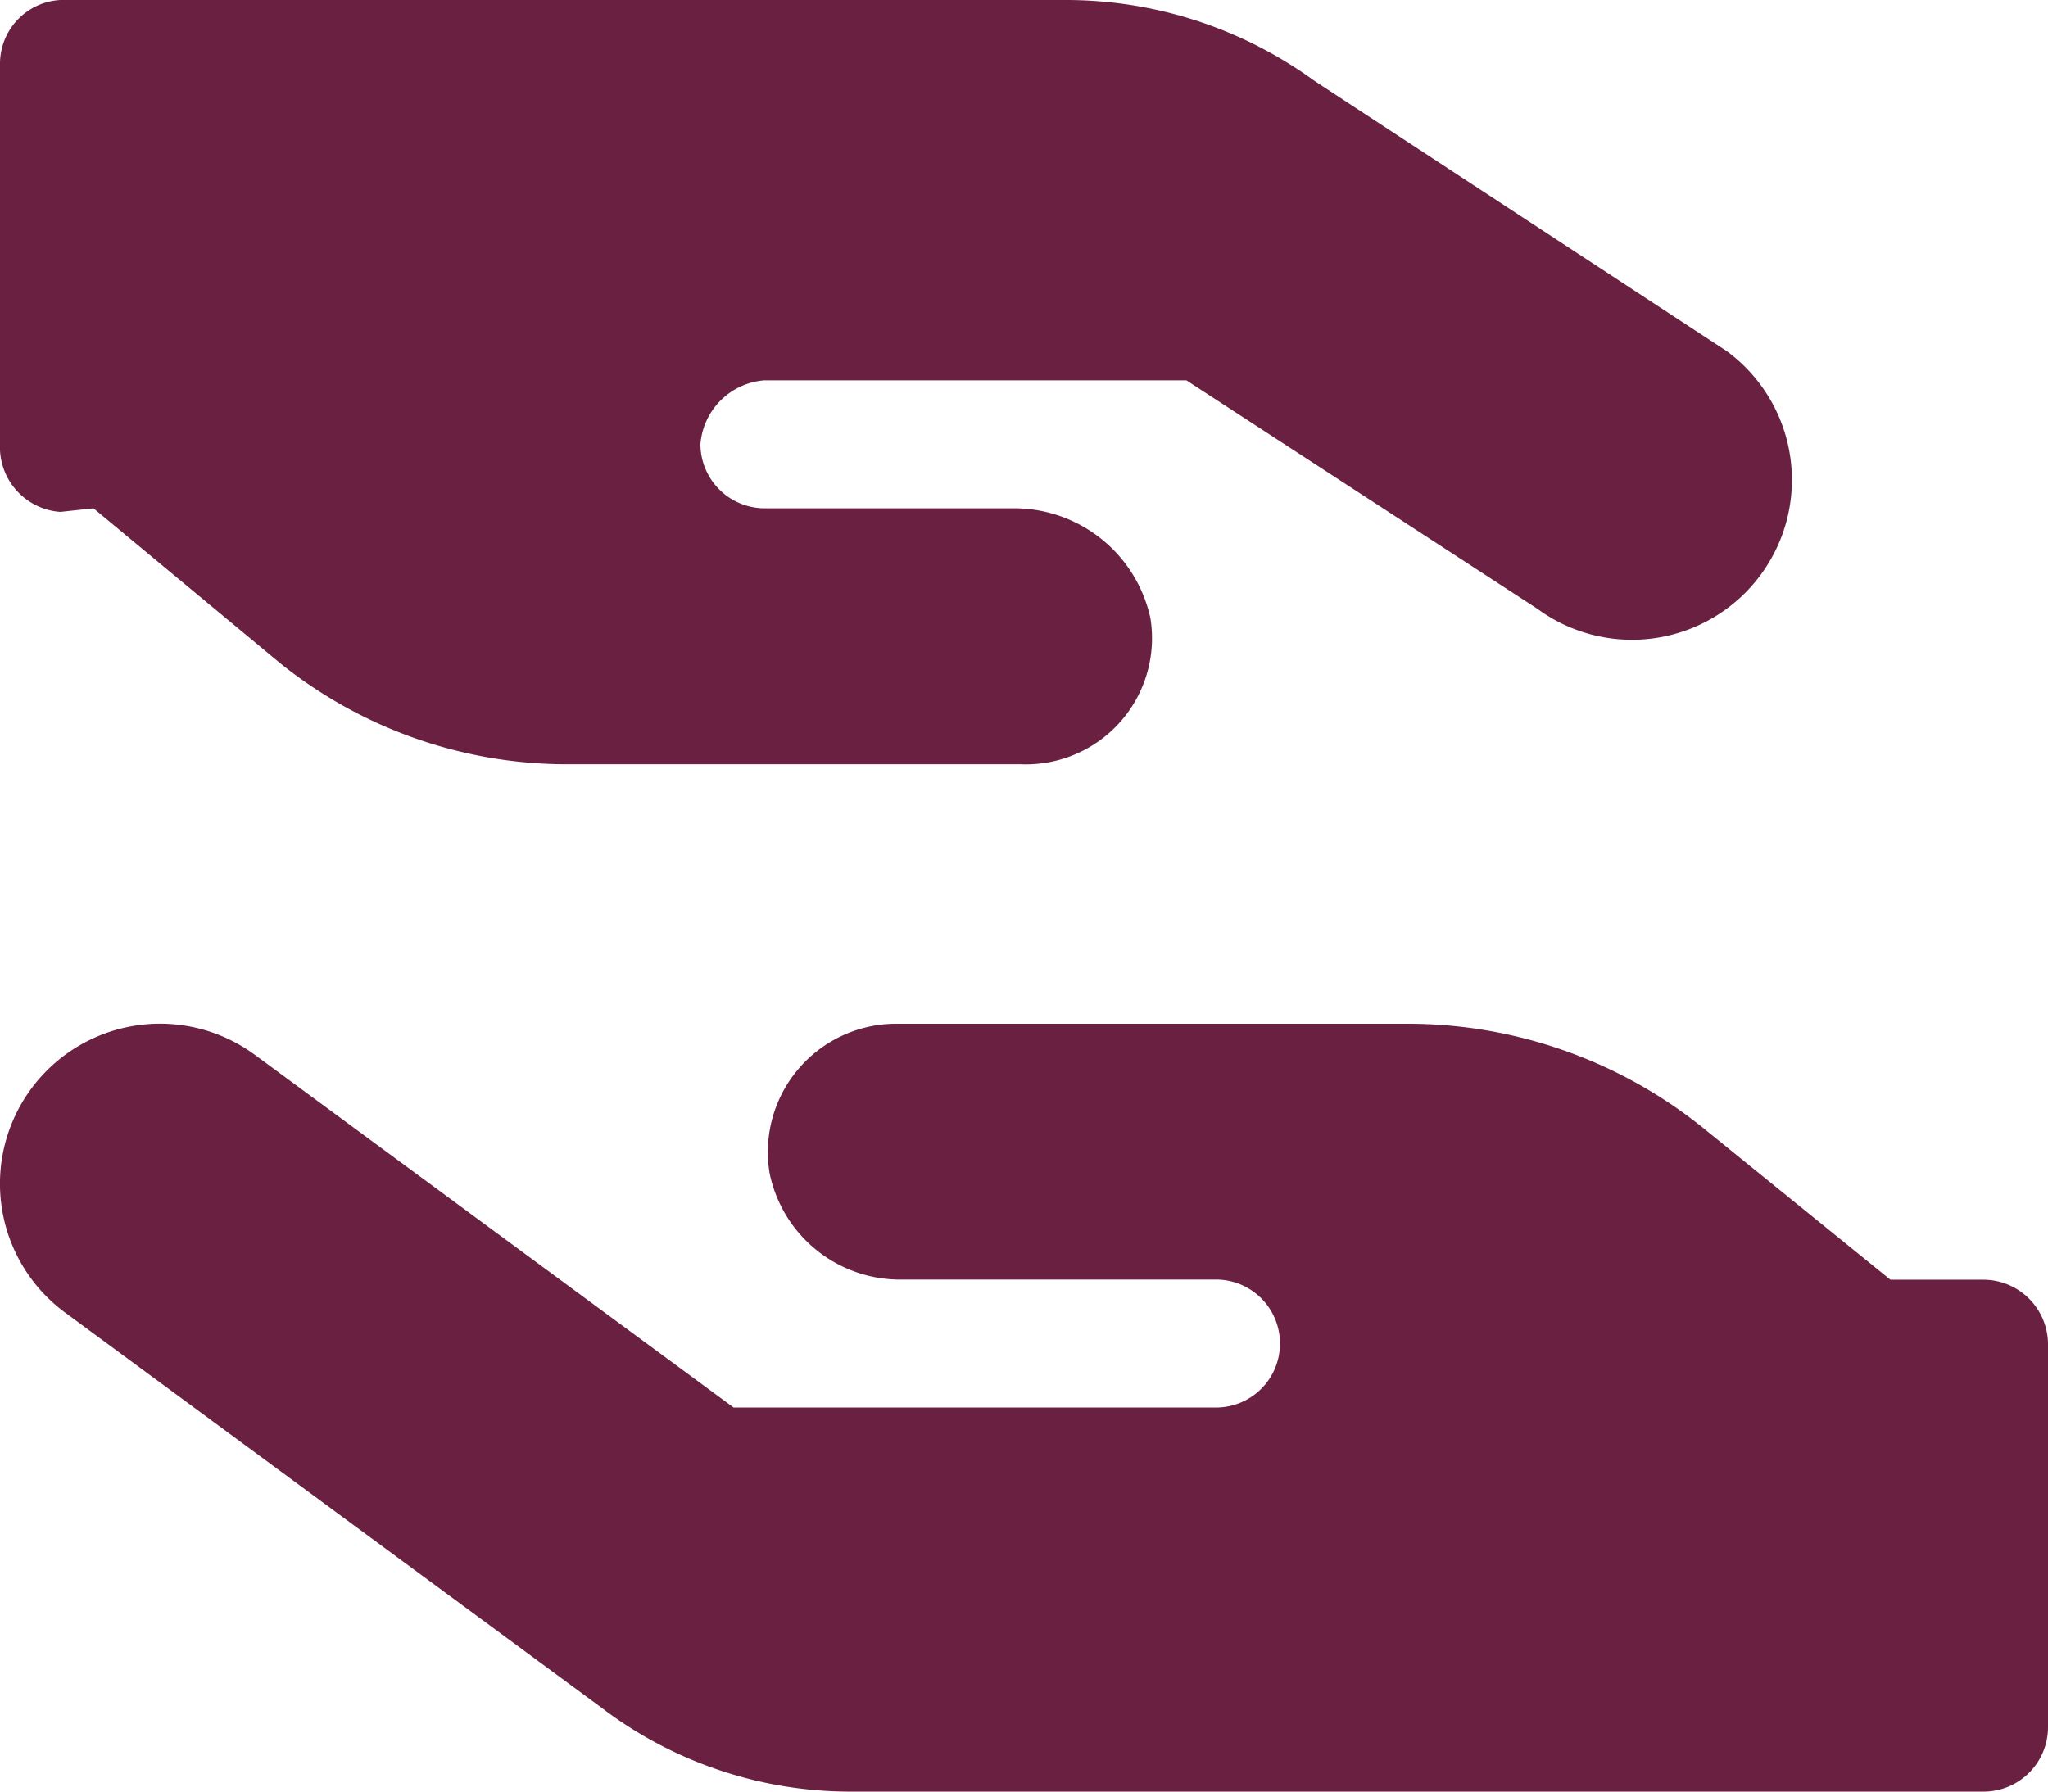
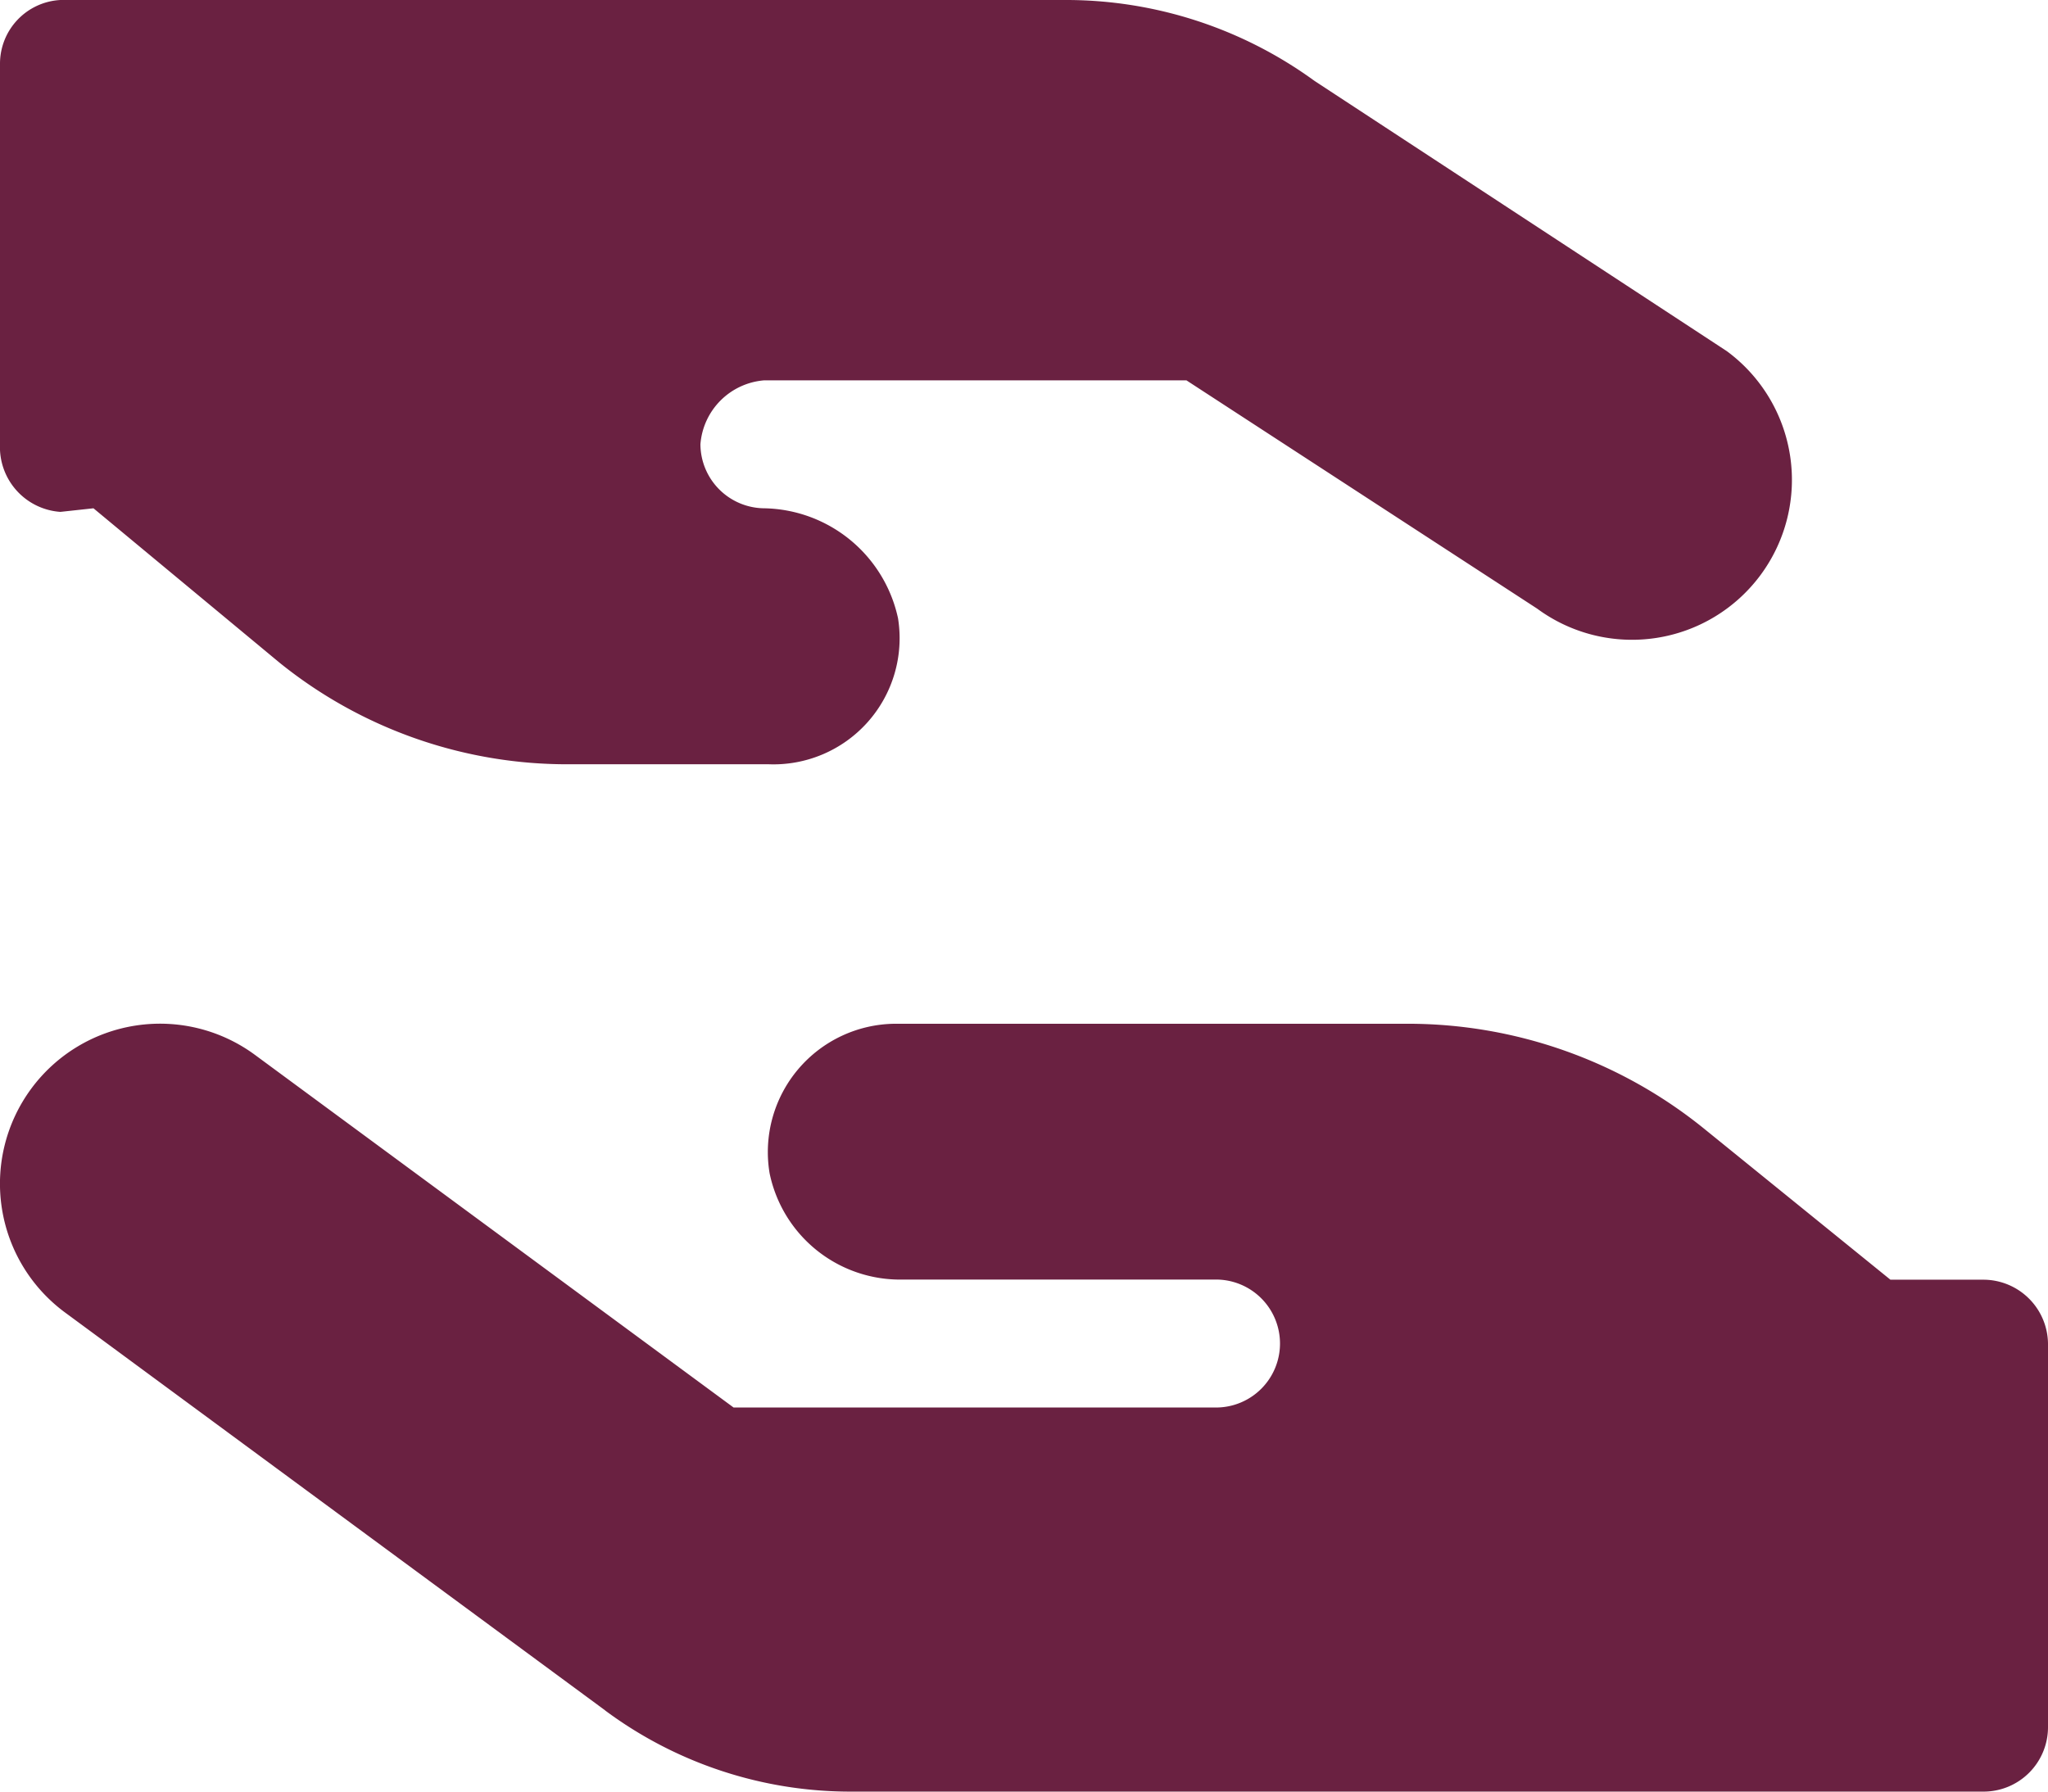
<svg xmlns="http://www.w3.org/2000/svg" width="68.517" height="59.953" viewBox="0 0 68.517 59.953">
-   <path id="hand-holding-hand-solid" d="M43.988,34.714,57.771,43.75a5.35,5.35,0,1,1-6.343,8.618L39.692,44.727H25.574a2.325,2.325,0,0,0-2.141,2.141,2.154,2.154,0,0,0,2.141,2.141h8.444a4.665,4.665,0,0,1,4.47,3.68,4.221,4.221,0,0,1-4.349,4.885H19.15a15.318,15.318,0,0,1-9.8-3.4L3.127,49.009l-1.107.12A2.172,2.172,0,0,1,0,46.868V34.14A2.135,2.135,0,0,1,2.021,32H35.61a14.123,14.123,0,0,1,8.377,2.714ZM20.247,89.236,2.177,75.921A5.353,5.353,0,0,1,8.53,67.3l16.013,11.8H40.682a2.141,2.141,0,1,0,0-4.282H30.217a4.459,4.459,0,0,1-4.47-3.56,4.294,4.294,0,0,1,4.229-5H47.106a15.75,15.75,0,0,1,9.916,3.52l6.223,5.045h3.131a2.165,2.165,0,0,1,2.141,2.141V89.812a2.156,2.156,0,0,1-2.141,2.141H28.5a13.758,13.758,0,0,1-8.257-2.717Z" transform="translate(0 -32)" fill="#6a2141" />
+   <path id="hand-holding-hand-solid" d="M43.988,34.714,57.771,43.75a5.35,5.35,0,1,1-6.343,8.618L39.692,44.727H25.574a2.325,2.325,0,0,0-2.141,2.141,2.154,2.154,0,0,0,2.141,2.141a4.665,4.665,0,0,1,4.47,3.68,4.221,4.221,0,0,1-4.349,4.885H19.15a15.318,15.318,0,0,1-9.8-3.4L3.127,49.009l-1.107.12A2.172,2.172,0,0,1,0,46.868V34.14A2.135,2.135,0,0,1,2.021,32H35.61a14.123,14.123,0,0,1,8.377,2.714ZM20.247,89.236,2.177,75.921A5.353,5.353,0,0,1,8.53,67.3l16.013,11.8H40.682a2.141,2.141,0,1,0,0-4.282H30.217a4.459,4.459,0,0,1-4.47-3.56,4.294,4.294,0,0,1,4.229-5H47.106a15.75,15.75,0,0,1,9.916,3.52l6.223,5.045h3.131a2.165,2.165,0,0,1,2.141,2.141V89.812a2.156,2.156,0,0,1-2.141,2.141H28.5a13.758,13.758,0,0,1-8.257-2.717Z" transform="translate(0 -32)" fill="#6a2141" />
</svg>